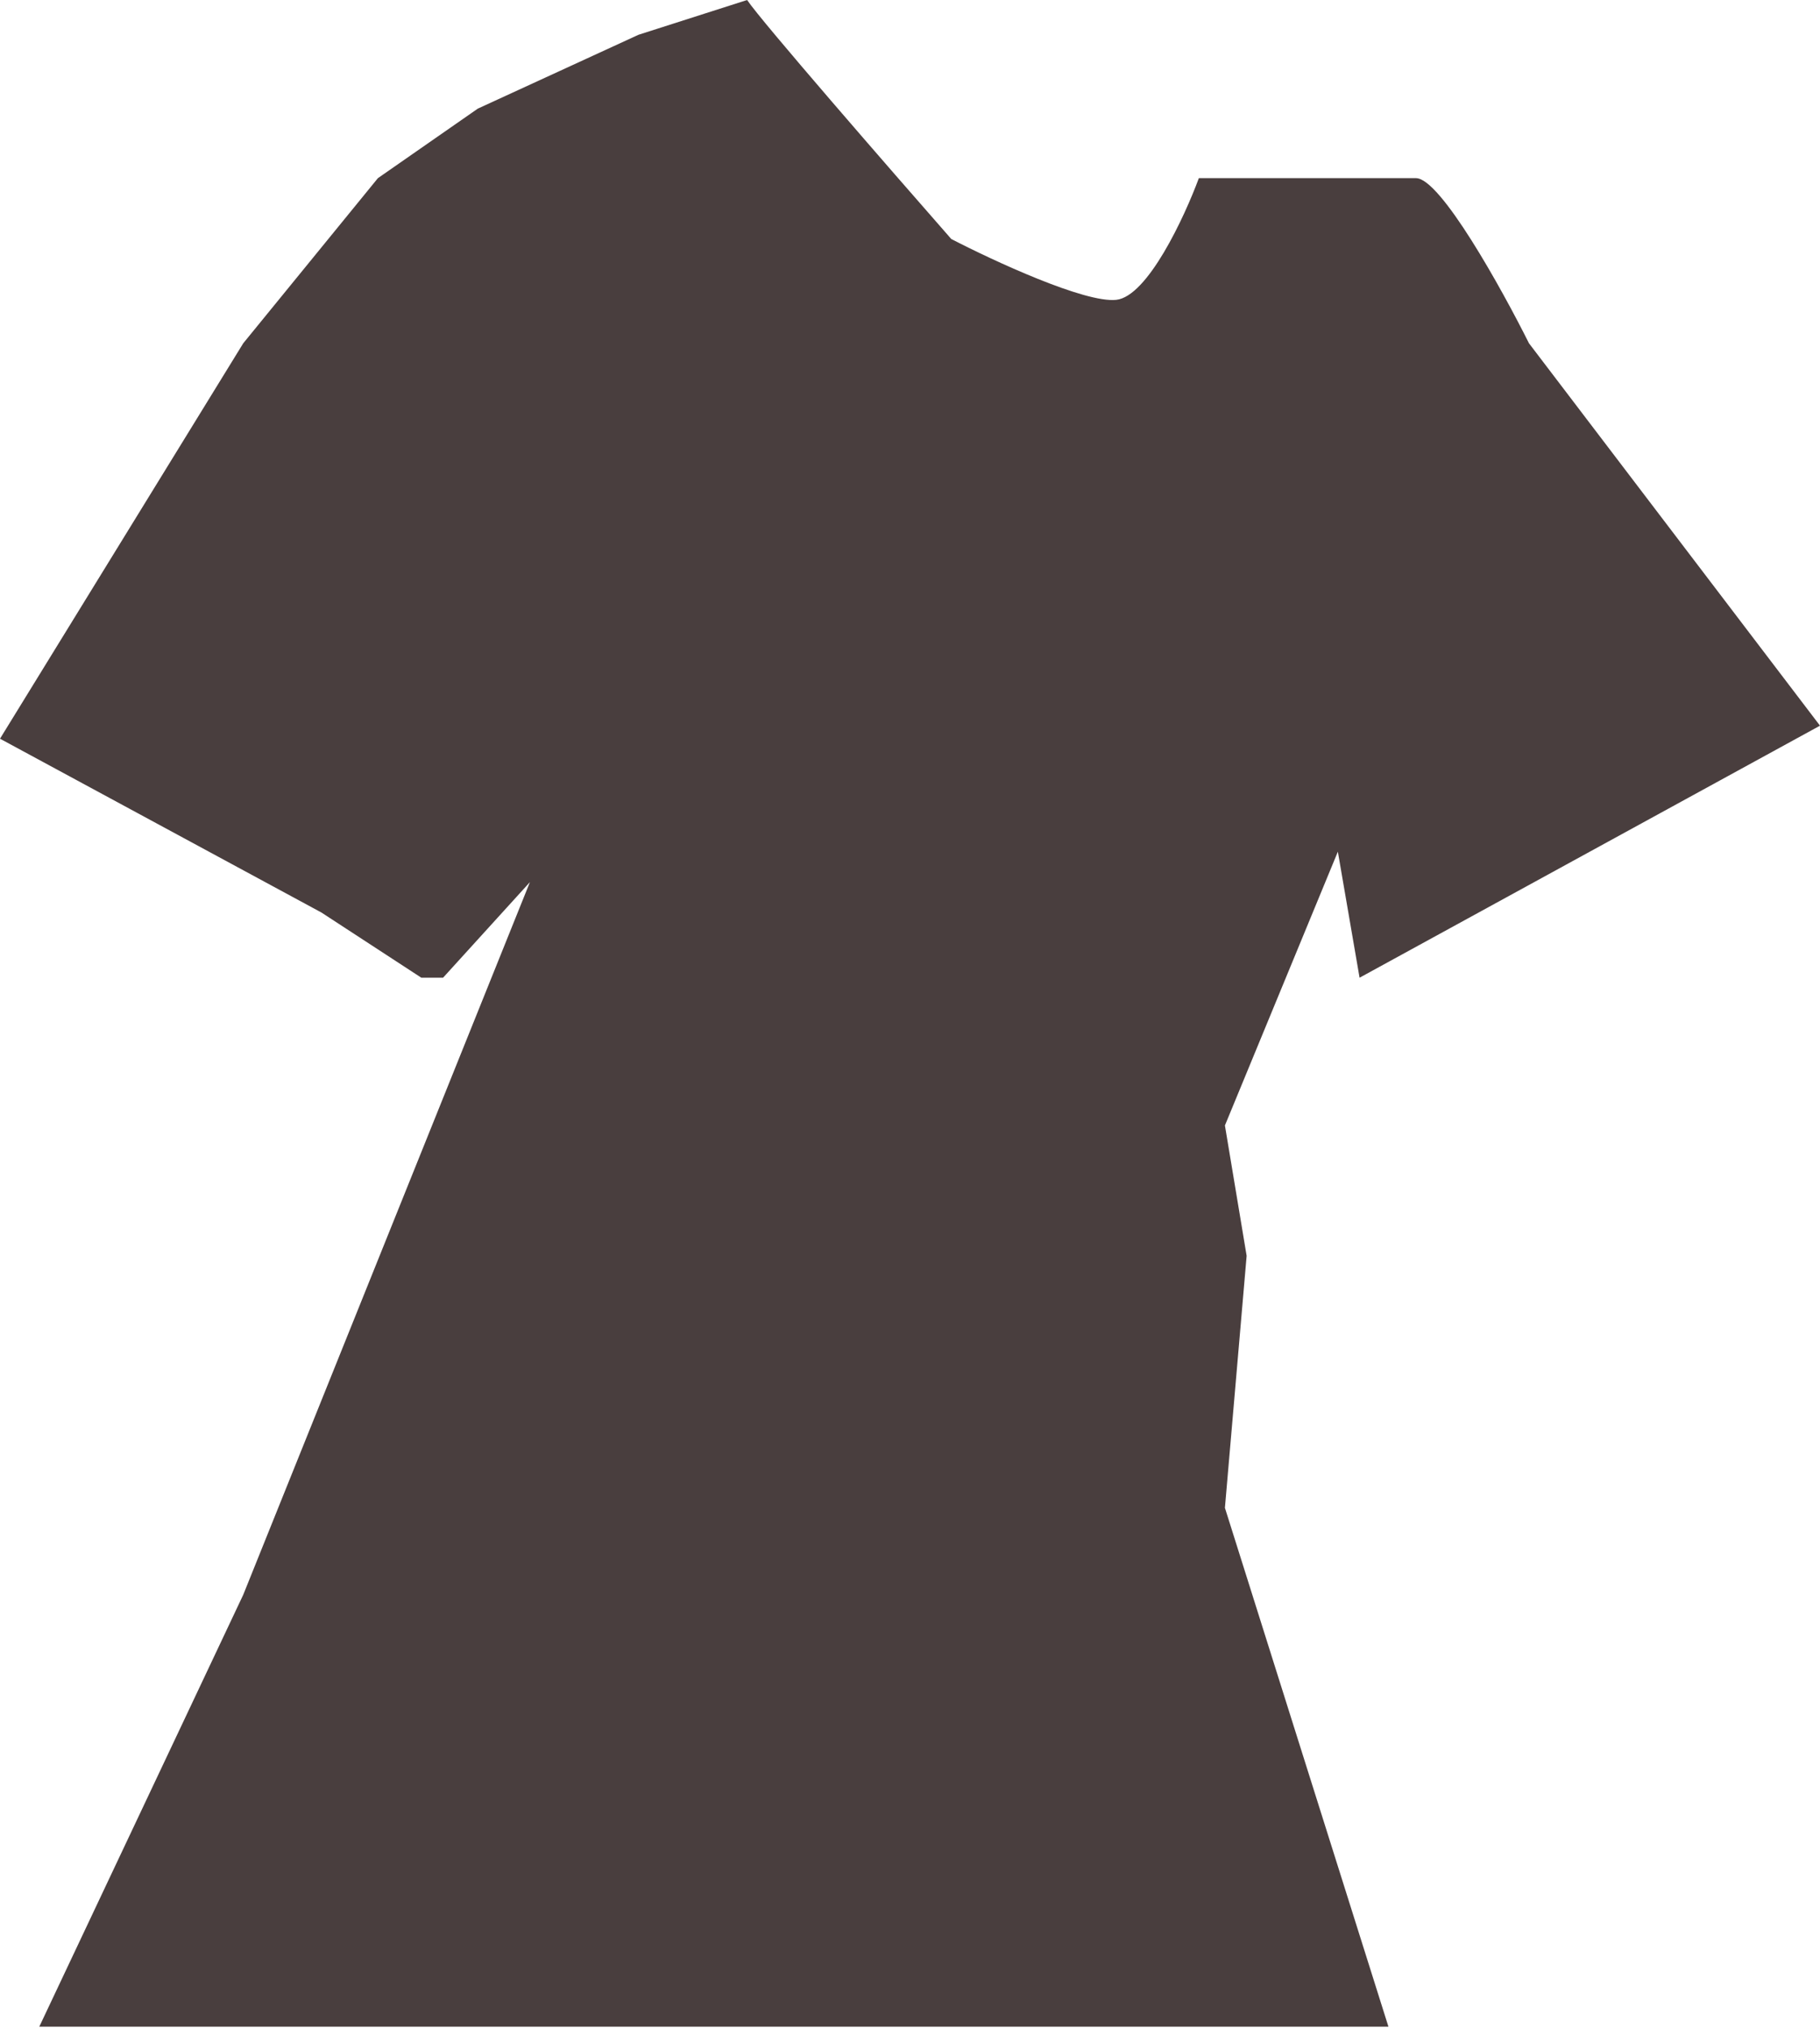
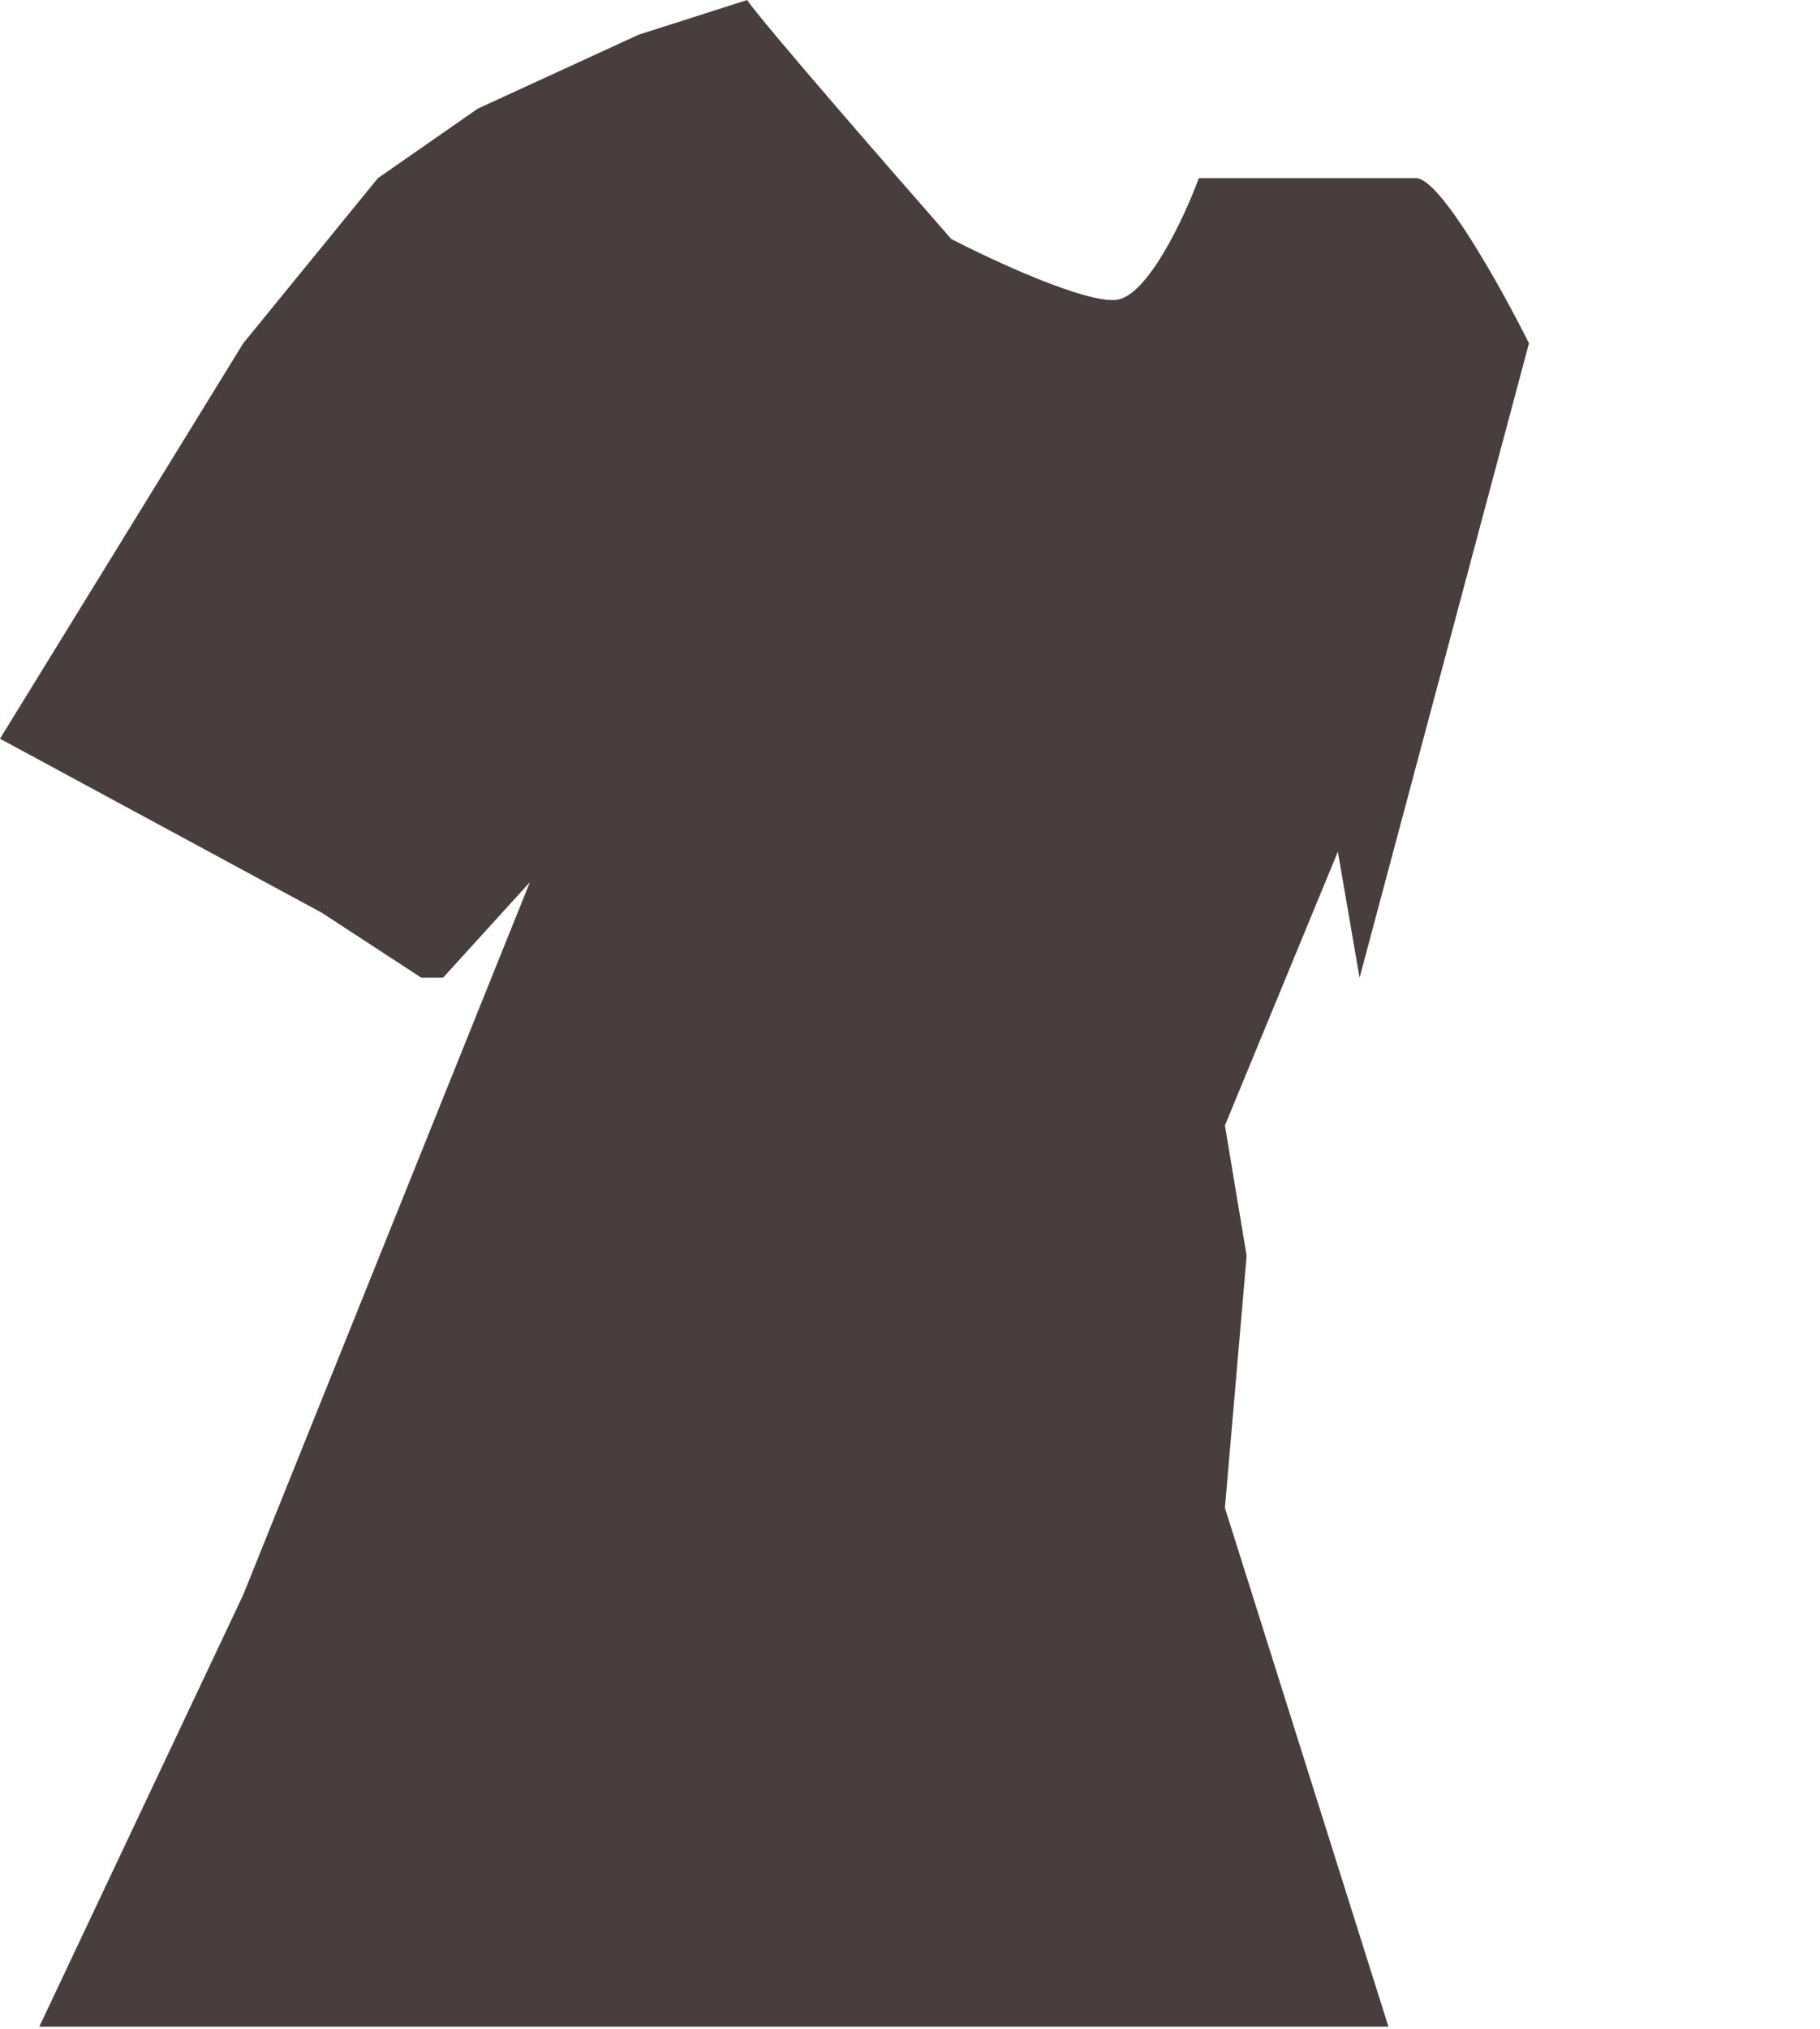
<svg xmlns="http://www.w3.org/2000/svg" width="350" height="390" viewBox="0 0 350 390" fill="none">
-   <path d="M122.792 6.683L143.676 0C146.349 4.01 170.963 32.299 182.936 45.943C191.01 50.119 208.664 58.306 214.678 57.637C220.692 56.969 227.765 41.766 230.549 34.248H245.585H272.315C276.993 34.248 288.743 55.41 294.034 65.99L350 139.499L261.456 187.948L257.279 163.723L235.561 216.349L239.738 241.408L235.561 289.857L267.006 389.594H182.936H122.792H85.203H7.556L46.778 306.564L101.909 169.571L85.203 187.948H81.026L61.814 175.418L0 142.005L46.778 65.99L72.673 34.248L91.885 20.883L122.792 6.683Z" fill="#493E3E" />
+   <path d="M122.792 6.683L143.676 0C146.349 4.01 170.963 32.299 182.936 45.943C191.01 50.119 208.664 58.306 214.678 57.637C220.692 56.969 227.765 41.766 230.549 34.248H245.585H272.315C276.993 34.248 288.743 55.41 294.034 65.99L261.456 187.948L257.279 163.723L235.561 216.349L239.738 241.408L235.561 289.857L267.006 389.594H182.936H122.792H85.203H7.556L46.778 306.564L101.909 169.571L85.203 187.948H81.026L61.814 175.418L0 142.005L46.778 65.99L72.673 34.248L91.885 20.883L122.792 6.683Z" fill="#493E3E" />
</svg>